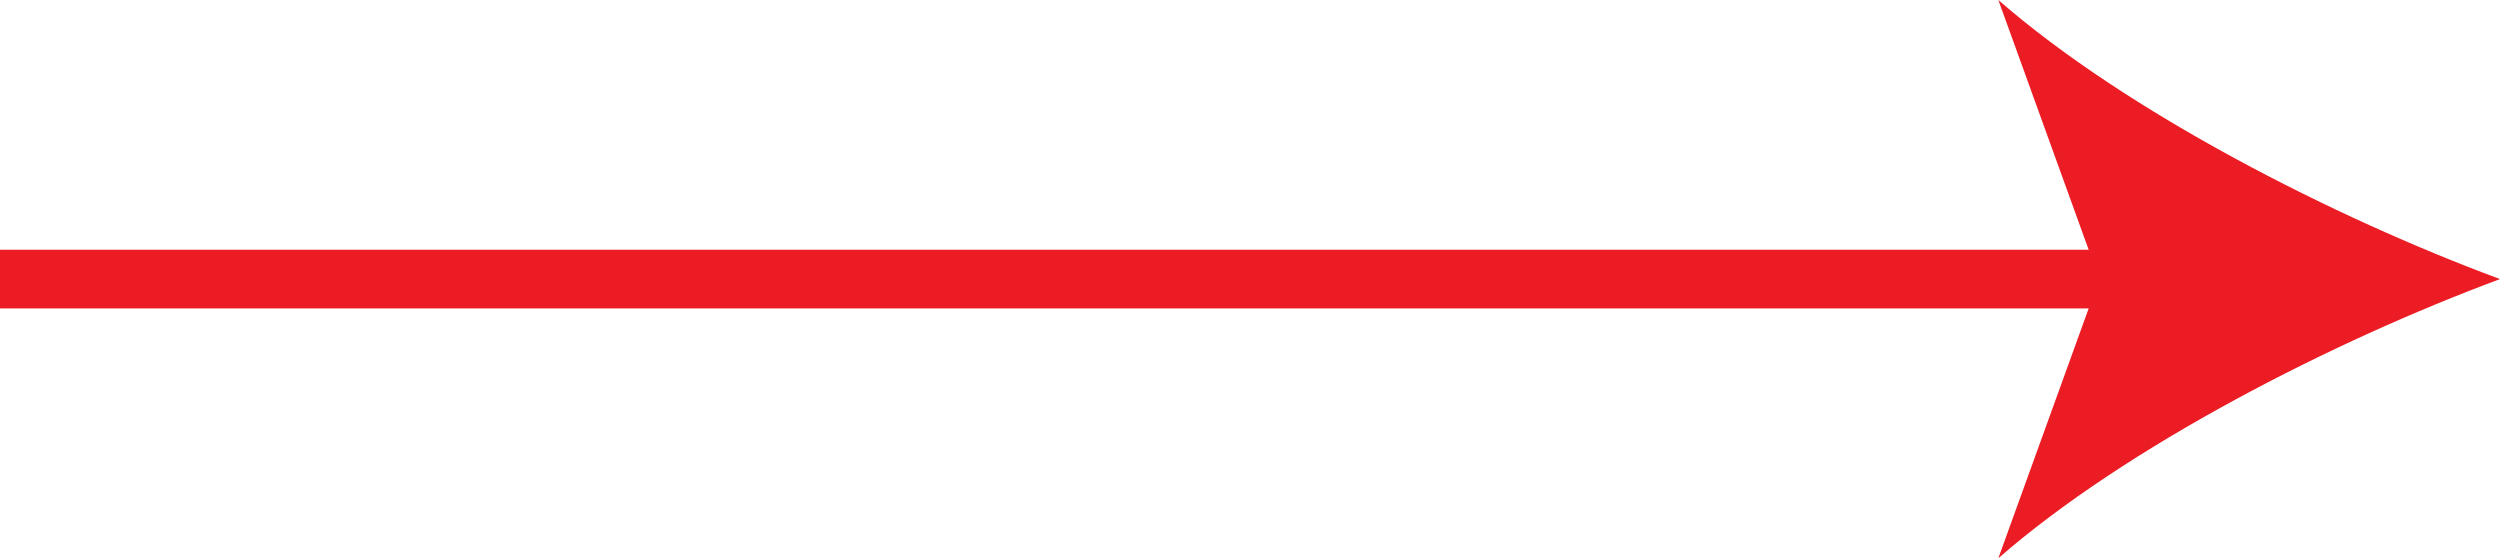
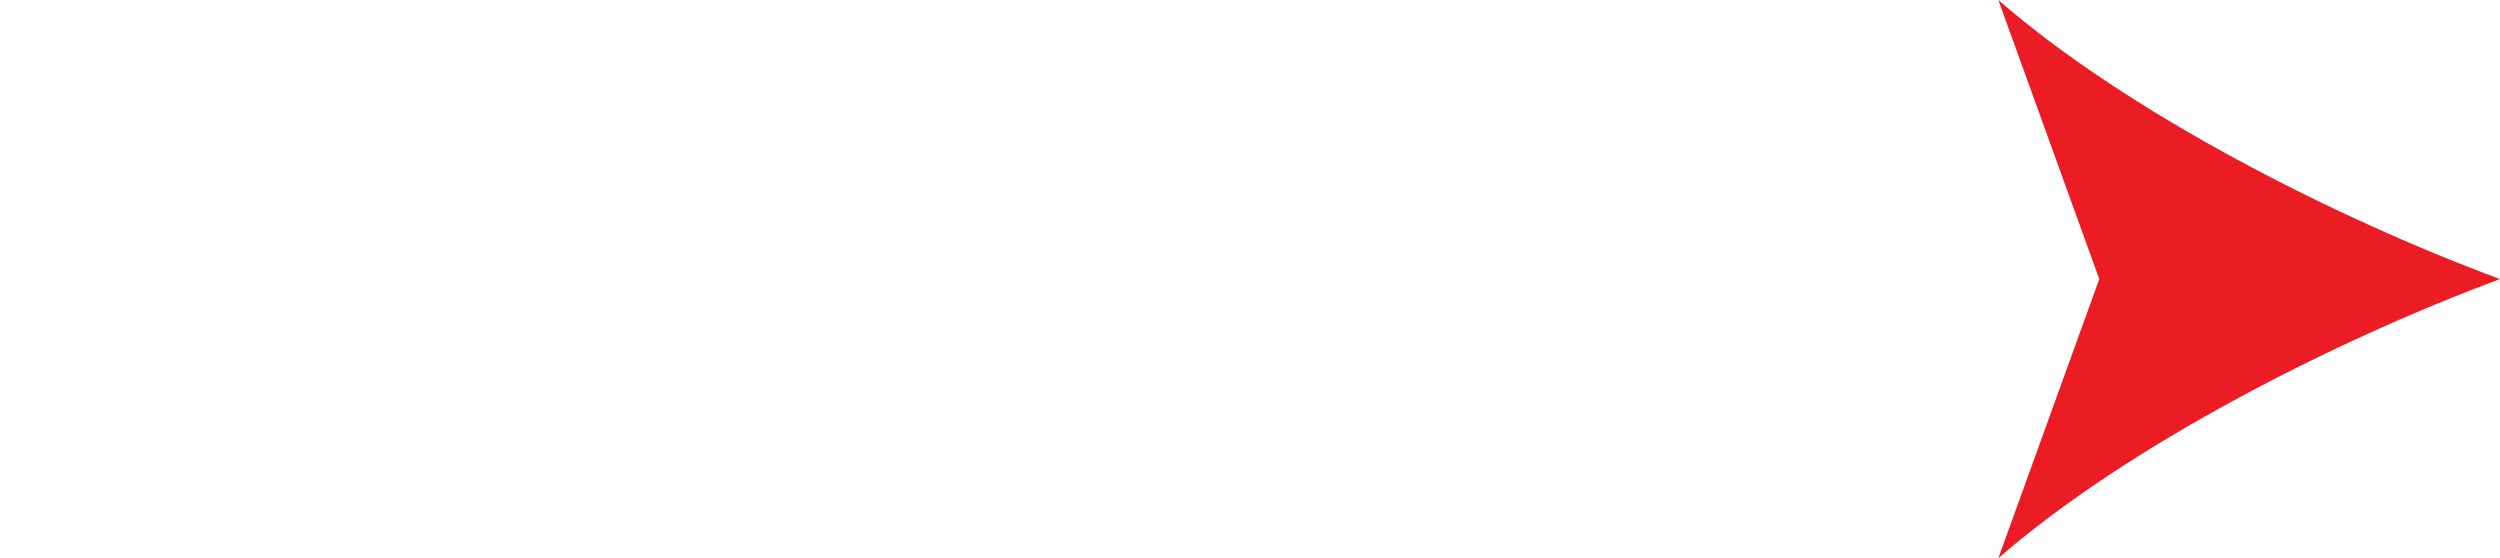
<svg xmlns="http://www.w3.org/2000/svg" version="1.1" id="Layer_1" x="0px" y="0px" width="127.781px" height="28.532px" viewBox="0 0 127.781 28.532" enable-background="new 0 0 127.781 28.532" xml:space="preserve">
  <g>
    <g>
-       <line fill="none" stroke="#EC1C24" stroke-width="3" stroke-miterlimit="10" x1="0" y1="14.265" x2="109.676" y2="14.265" />
      <g>
        <path fill="#EC1C24" d="M127.781,14.265c-8.52,3.161-19.09,8.555-25.642,14.268l5.16-14.268L102.14,0     C108.691,5.713,119.262,11.106,127.781,14.265z" />
      </g>
    </g>
  </g>
</svg>